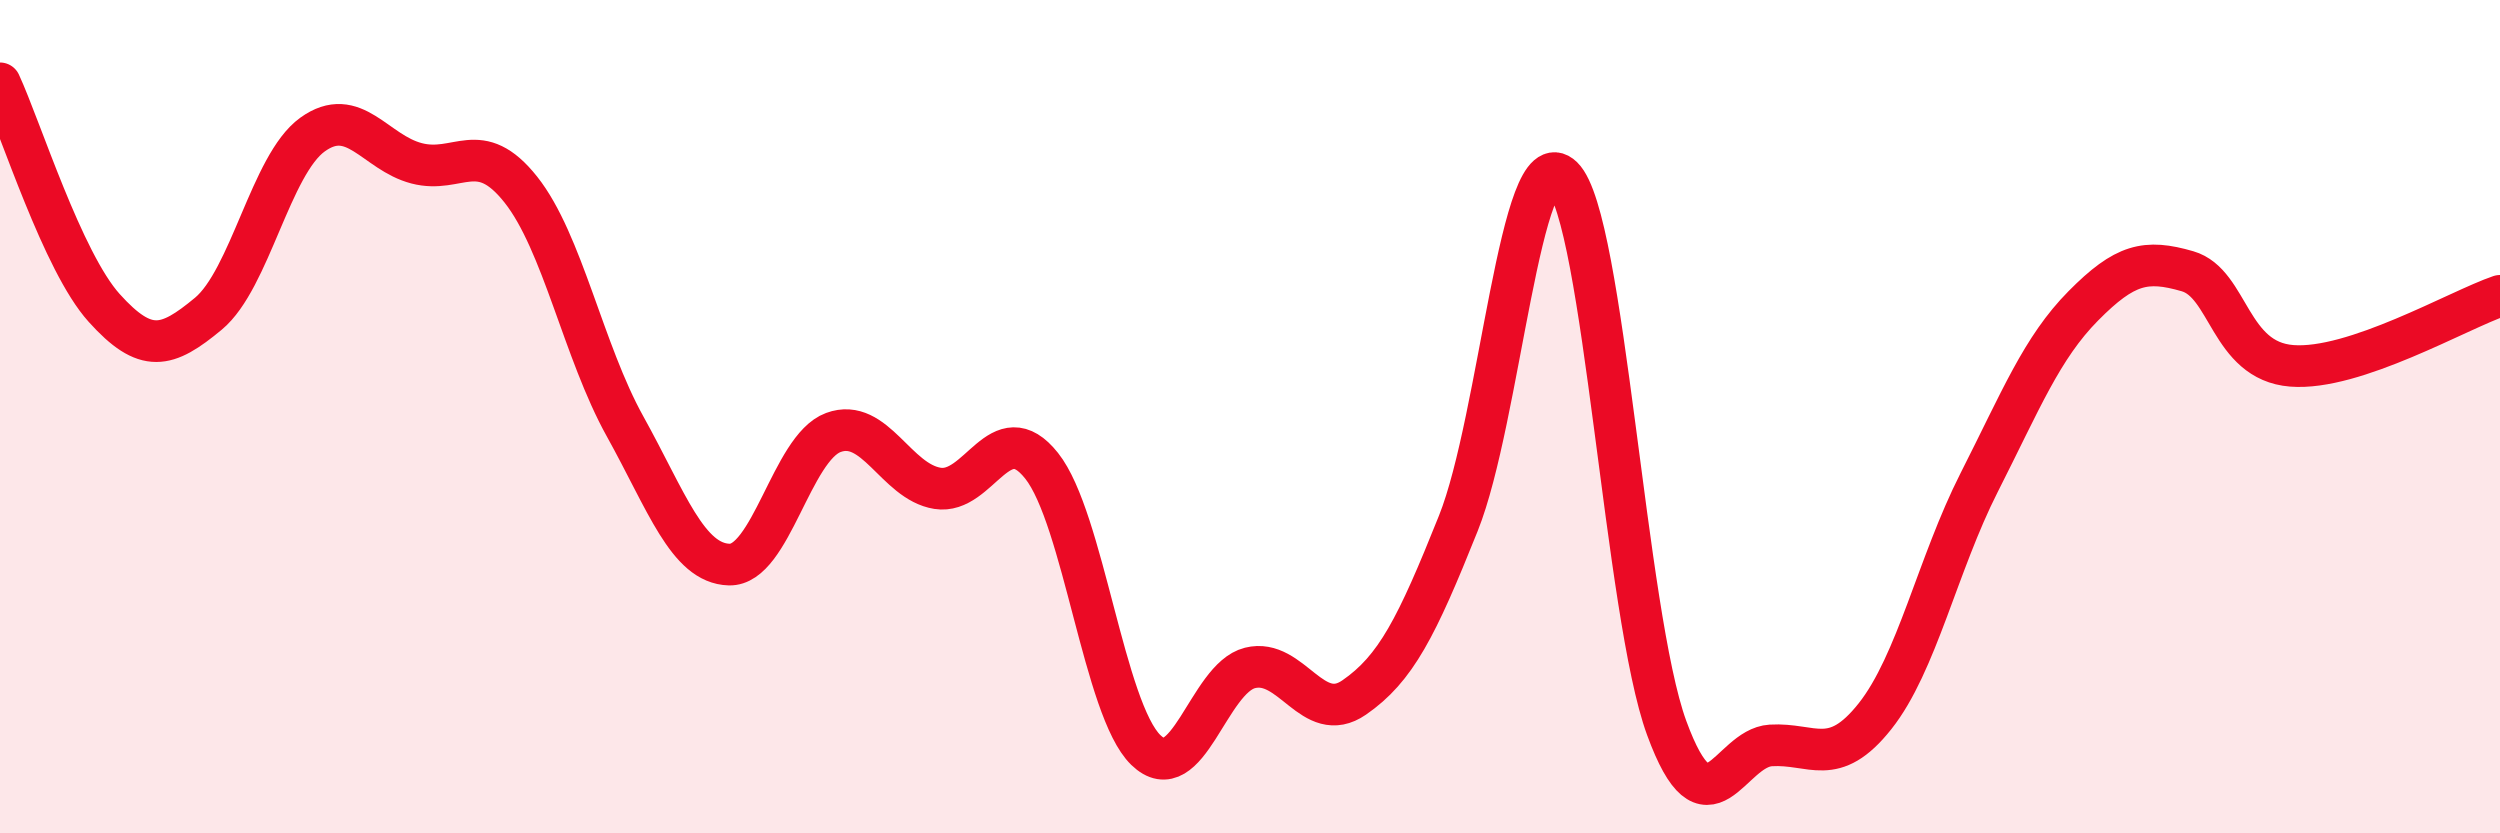
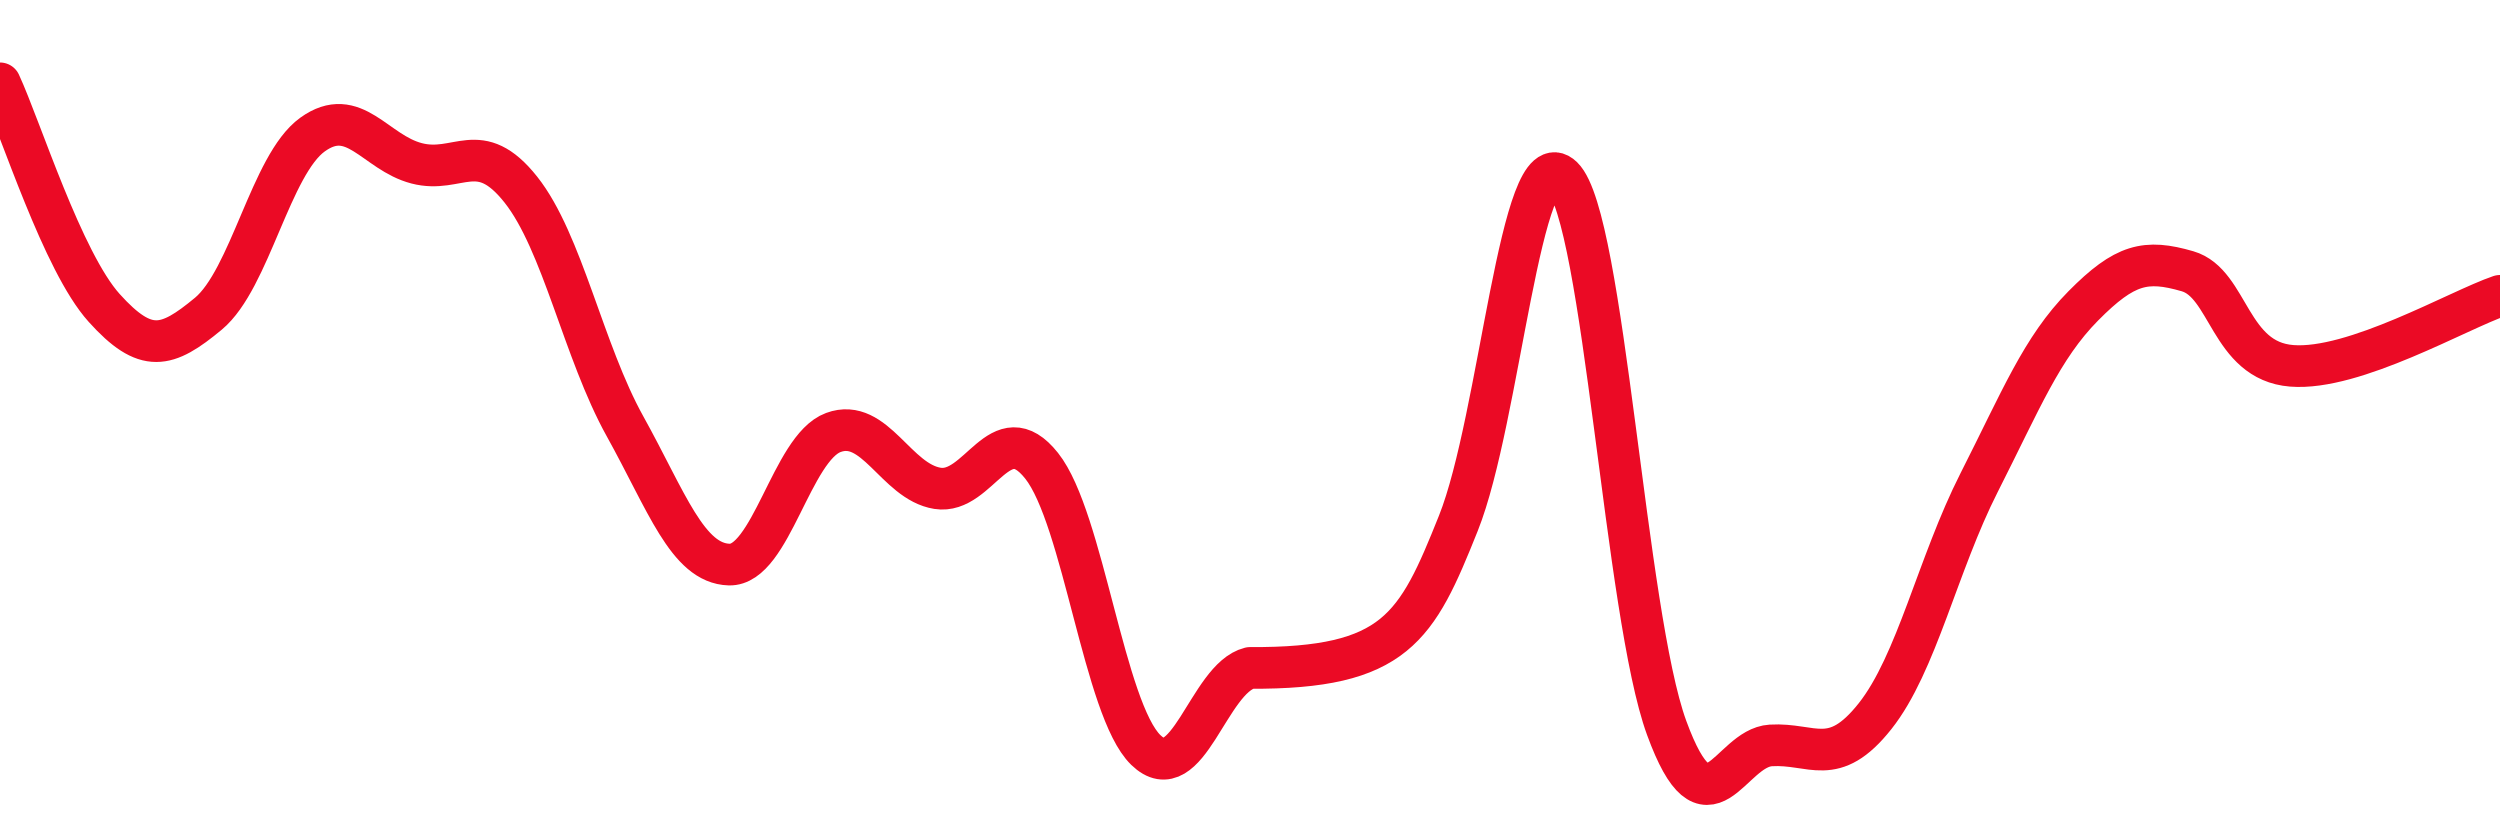
<svg xmlns="http://www.w3.org/2000/svg" width="60" height="20" viewBox="0 0 60 20">
-   <path d="M 0,2 C 0.5,3.08 1.5,6.28 2.5,7.39 C 3.5,8.5 4,8.36 5,7.53 C 6,6.7 6.5,3.95 7.5,3.23 C 8.5,2.51 9,3.66 10,3.92 C 11,4.18 11.5,3.29 12.5,4.55 C 13.5,5.81 14,8.43 15,10.23 C 16,12.03 16.5,13.52 17.5,13.55 C 18.5,13.58 19,10.75 20,10.38 C 21,10.01 21.5,11.56 22.5,11.72 C 23.5,11.88 24,9.92 25,11.18 C 26,12.44 26.5,17.03 27.5,18 C 28.5,18.97 29,16.28 30,16.03 C 31,15.78 31.5,17.43 32.5,16.74 C 33.5,16.05 34,15.06 35,12.56 C 36,10.06 36.5,3.27 37.5,4.25 C 38.5,5.23 39,14.74 40,17.47 C 41,20.2 41.5,17.95 42.5,17.89 C 43.5,17.83 44,18.45 45,17.19 C 46,15.93 46.5,13.55 47.5,11.58 C 48.5,9.61 49,8.35 50,7.34 C 51,6.33 51.5,6.22 52.5,6.51 C 53.5,6.8 53.5,8.66 55,8.78 C 56.5,8.9 59,7.44 60,7.1L60 20L0 20Z" fill="#EB0A25" opacity="0.1" stroke-linecap="round" stroke-linejoin="round" />
-   <path d="M 0,2 C 0.5,3.08 1.5,6.28 2.5,7.39 C 3.5,8.5 4,8.36 5,7.53 C 6,6.7 6.5,3.95 7.5,3.23 C 8.5,2.51 9,3.66 10,3.92 C 11,4.18 11.5,3.29 12.5,4.55 C 13.5,5.81 14,8.43 15,10.23 C 16,12.03 16.5,13.52 17.5,13.55 C 18.5,13.58 19,10.75 20,10.38 C 21,10.01 21.5,11.56 22.5,11.72 C 23.5,11.88 24,9.92 25,11.18 C 26,12.44 26.5,17.03 27.5,18 C 28.5,18.97 29,16.28 30,16.03 C 31,15.78 31.5,17.43 32.5,16.74 C 33.5,16.05 34,15.06 35,12.56 C 36,10.06 36.5,3.27 37.5,4.25 C 38.5,5.23 39,14.74 40,17.47 C 41,20.2 41.5,17.95 42.5,17.89 C 43.5,17.83 44,18.45 45,17.19 C 46,15.93 46.5,13.55 47.5,11.58 C 48.5,9.61 49,8.35 50,7.34 C 51,6.33 51.5,6.22 52.5,6.51 C 53.5,6.8 53.5,8.66 55,8.78 C 56.5,8.9 59,7.44 60,7.1" stroke="#EB0A25" stroke-width="1" fill="none" stroke-linecap="round" stroke-linejoin="round" />
+   <path d="M 0,2 C 0.5,3.08 1.5,6.28 2.5,7.39 C 3.5,8.5 4,8.36 5,7.53 C 6,6.7 6.5,3.95 7.5,3.23 C 8.5,2.51 9,3.66 10,3.92 C 11,4.18 11.5,3.29 12.5,4.55 C 13.5,5.81 14,8.43 15,10.23 C 16,12.03 16.5,13.52 17.5,13.55 C 18.5,13.58 19,10.75 20,10.38 C 21,10.01 21.5,11.56 22.5,11.72 C 23.5,11.88 24,9.92 25,11.18 C 26,12.44 26.5,17.03 27.5,18 C 28.5,18.97 29,16.28 30,16.03 C 33.5,16.05 34,15.06 35,12.56 C 36,10.06 36.5,3.27 37.5,4.25 C 38.5,5.23 39,14.74 40,17.47 C 41,20.2 41.5,17.95 42.5,17.89 C 43.5,17.83 44,18.45 45,17.19 C 46,15.93 46.5,13.55 47.5,11.58 C 48.5,9.61 49,8.35 50,7.34 C 51,6.33 51.5,6.22 52.5,6.51 C 53.5,6.8 53.5,8.66 55,8.78 C 56.5,8.9 59,7.44 60,7.1" stroke="#EB0A25" stroke-width="1" fill="none" stroke-linecap="round" stroke-linejoin="round" />
</svg>